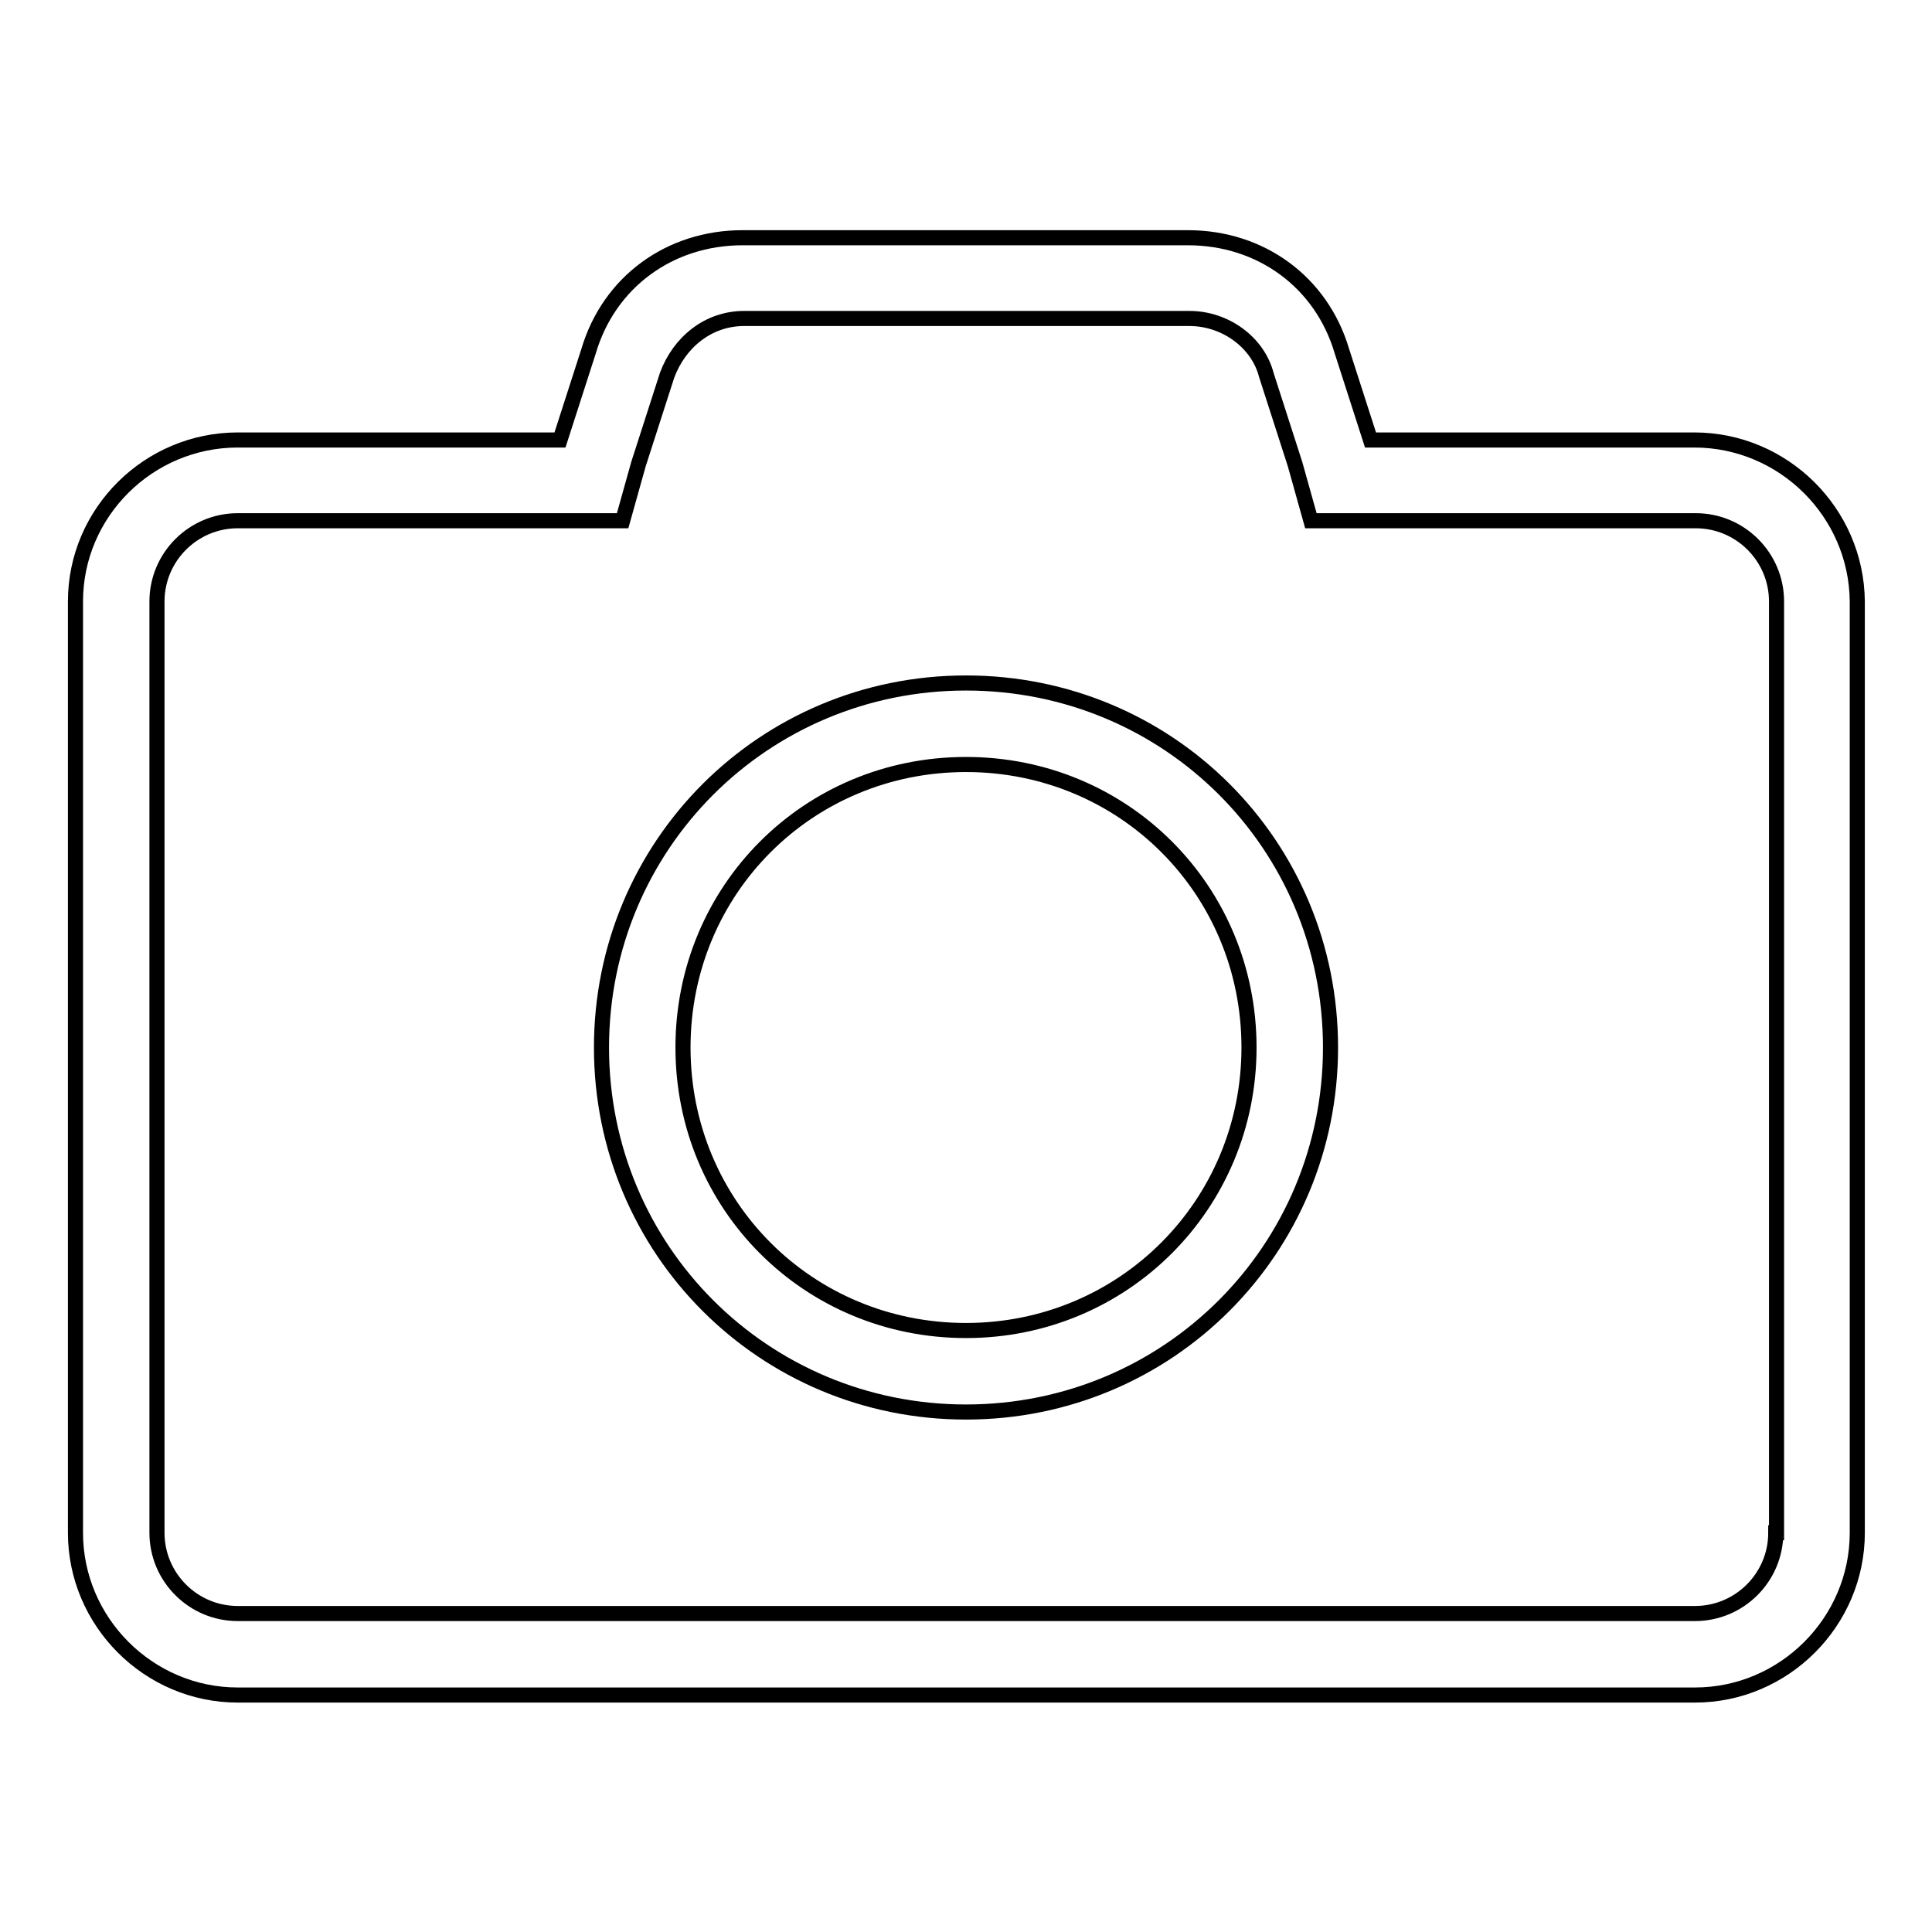
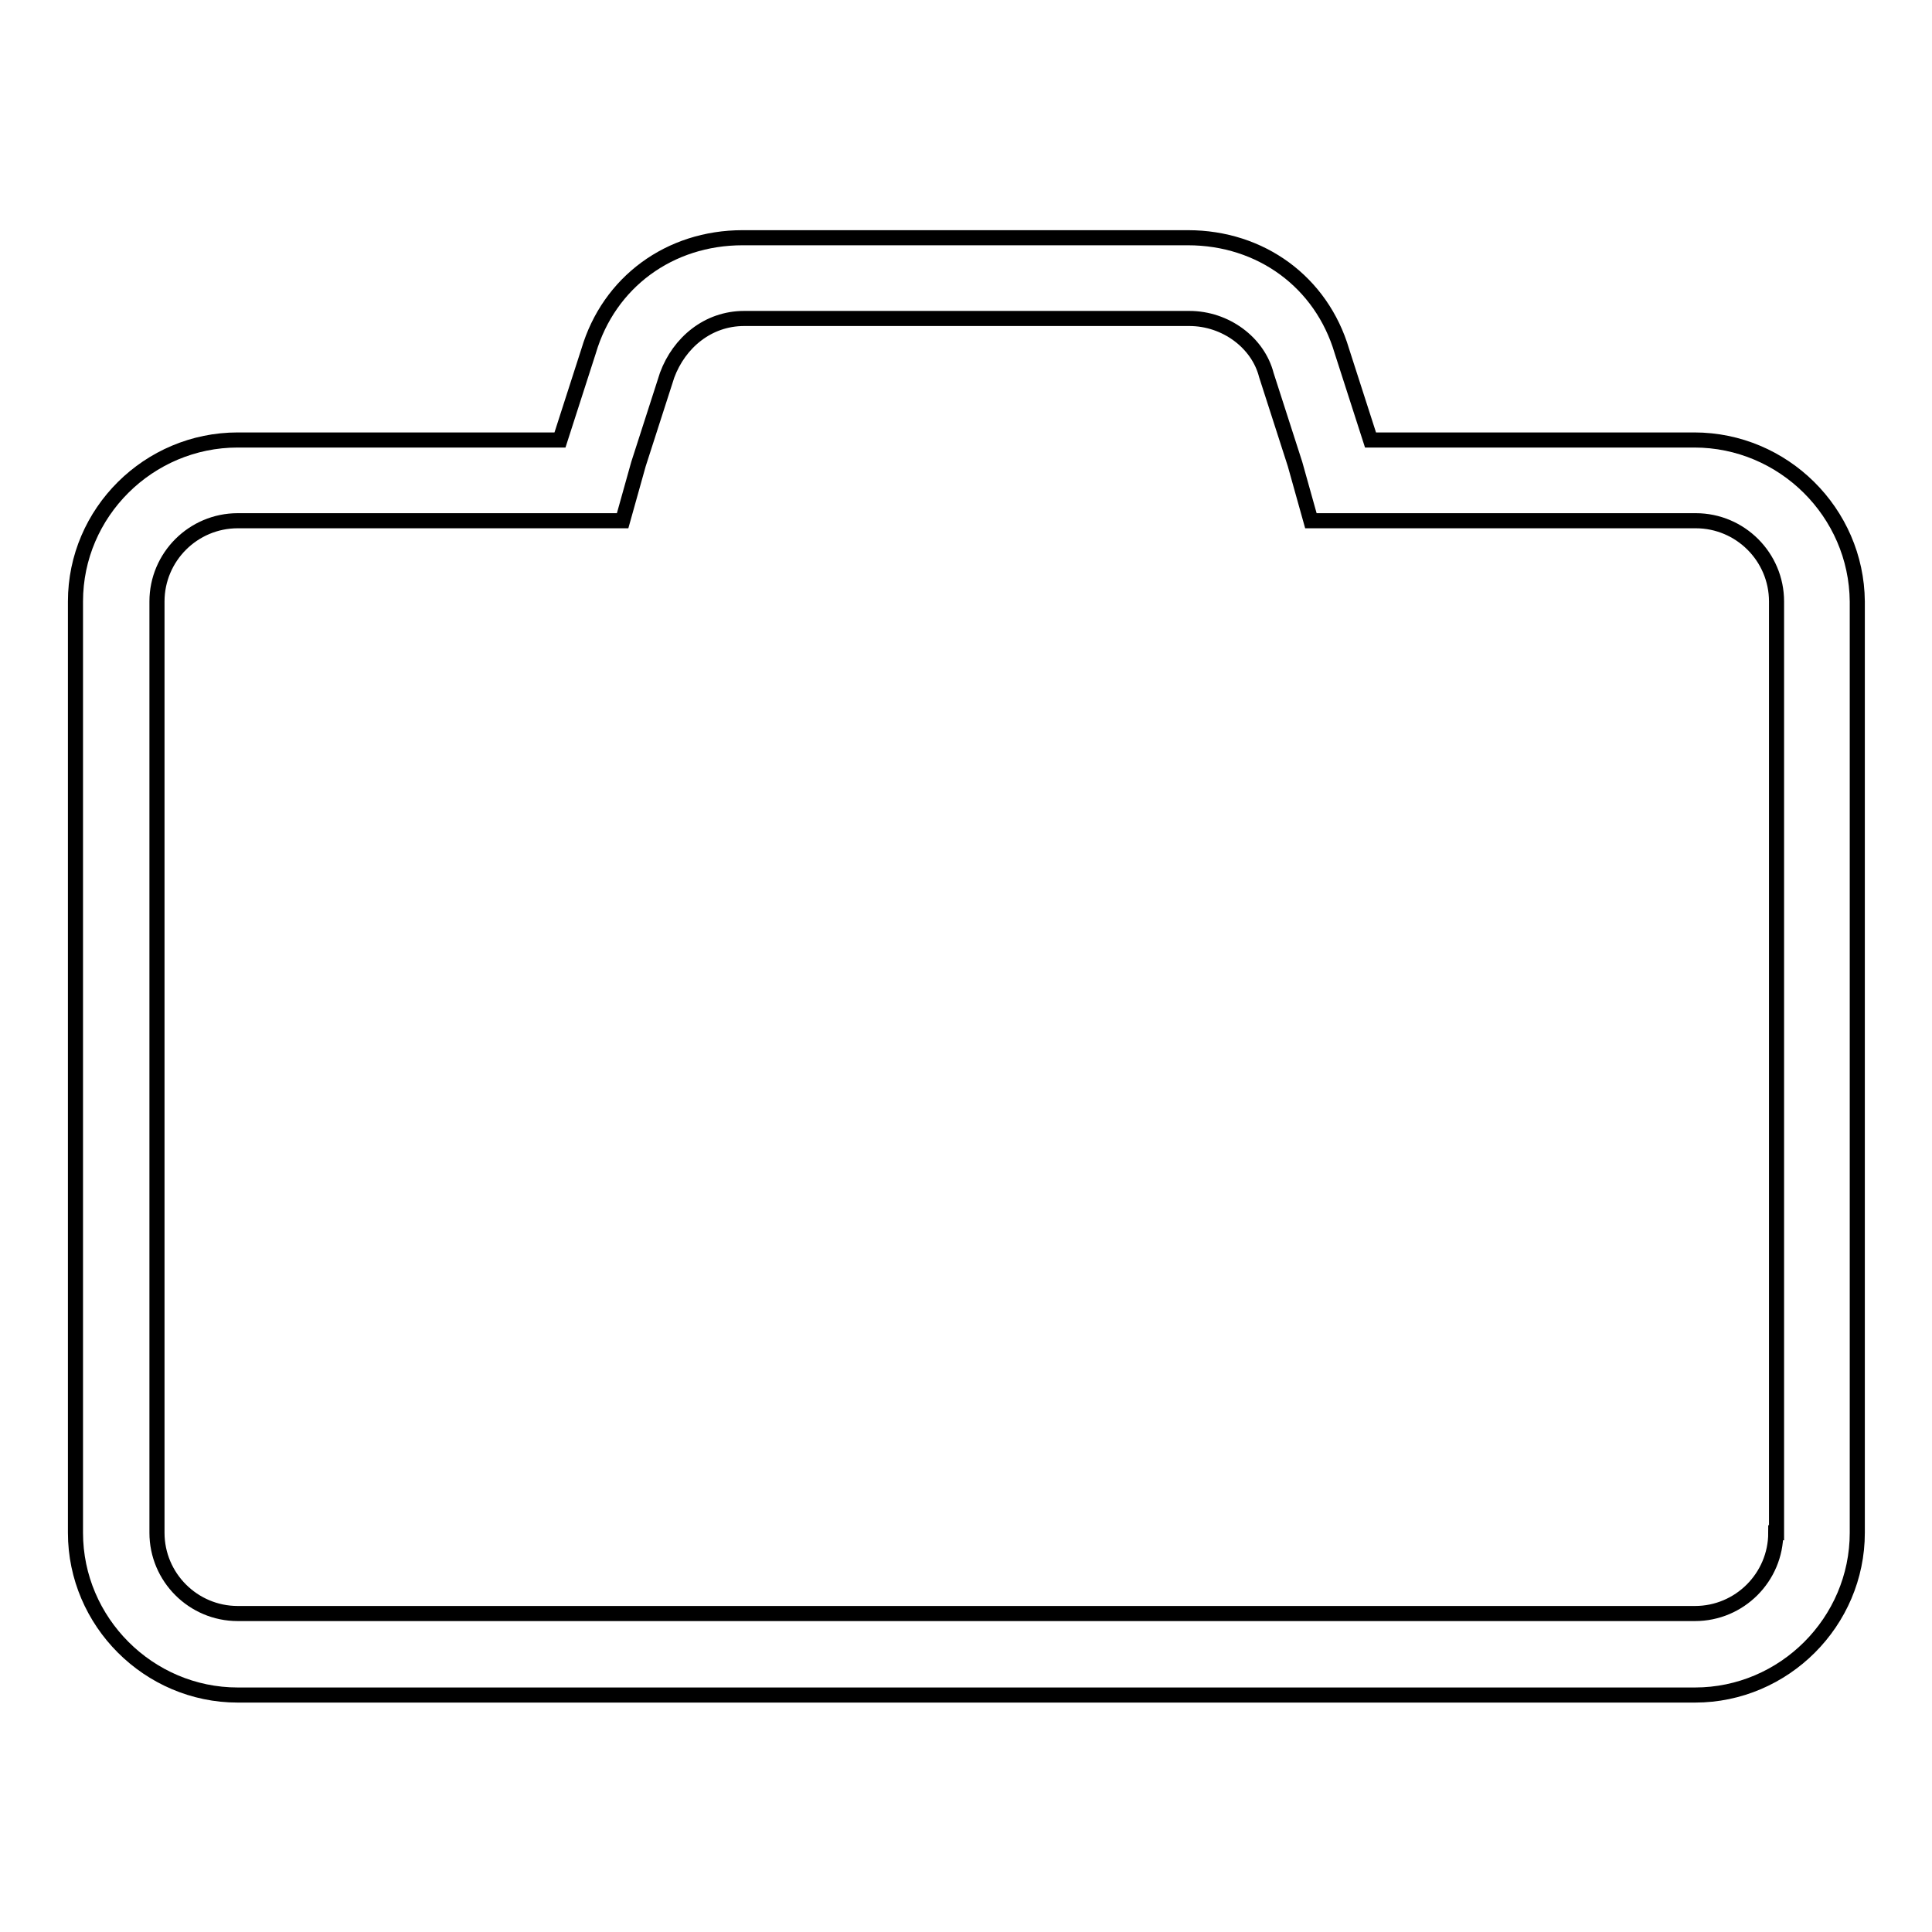
<svg xmlns="http://www.w3.org/2000/svg" version="1.1" x="0px" y="0px" viewBox="0 0 256 256" enable-background="new 0 0 256 256" xml:space="preserve">
  <g>
    <path stroke-width="2" fill-opacity="0" stroke="#000000" d="M224.5,58.3h-42.9l-3.8-11.8c-2.7-9.1-10.7-15-20.4-15h-59c-9.7,0-17.7,5.9-20.4,15l-3.8,11.8H31.5 C19.7,58.3,10,67.9,10,79.7v123.4c0,11.8,9.7,21.5,21.5,21.5h193.1c11.8,0,21.5-9.7,21.5-21.5V79.7C246,67.9,236.3,58.3,224.5,58.3 z M235.3,203.1c0,5.9-4.8,10.7-10.7,10.7H31.5c-5.9,0-10.7-4.8-10.7-10.7V79.7c0-5.9,4.8-10.7,10.7-10.7h51l2.1-7.5l3.8-11.8 c1.6-4.3,5.4-7.5,10.2-7.5h59c4.8,0,9.1,3.2,10.2,7.5l3.8,11.8l2.1,7.5h51c5.9,0,10.7,4.8,10.7,10.7V203.1L235.3,203.1z" />
-     <path stroke-width="2" fill-opacity="0" stroke="#000000" d="M128,90.5c-26.8,0-48.3,21.5-48.3,48.3c0,26.8,21.5,48.3,48.3,48.3c26.8,0,48.3-21.5,48.3-48.3 C176.3,111.9,154.8,90.5,128,90.5z M128,176.3c-20.9,0-37.5-16.6-37.5-37.5c0-20.9,16.6-37.5,37.5-37.5s37.5,16.6,37.5,37.5 C165.5,159.6,148.9,176.3,128,176.3z" />
  </g>
</svg>